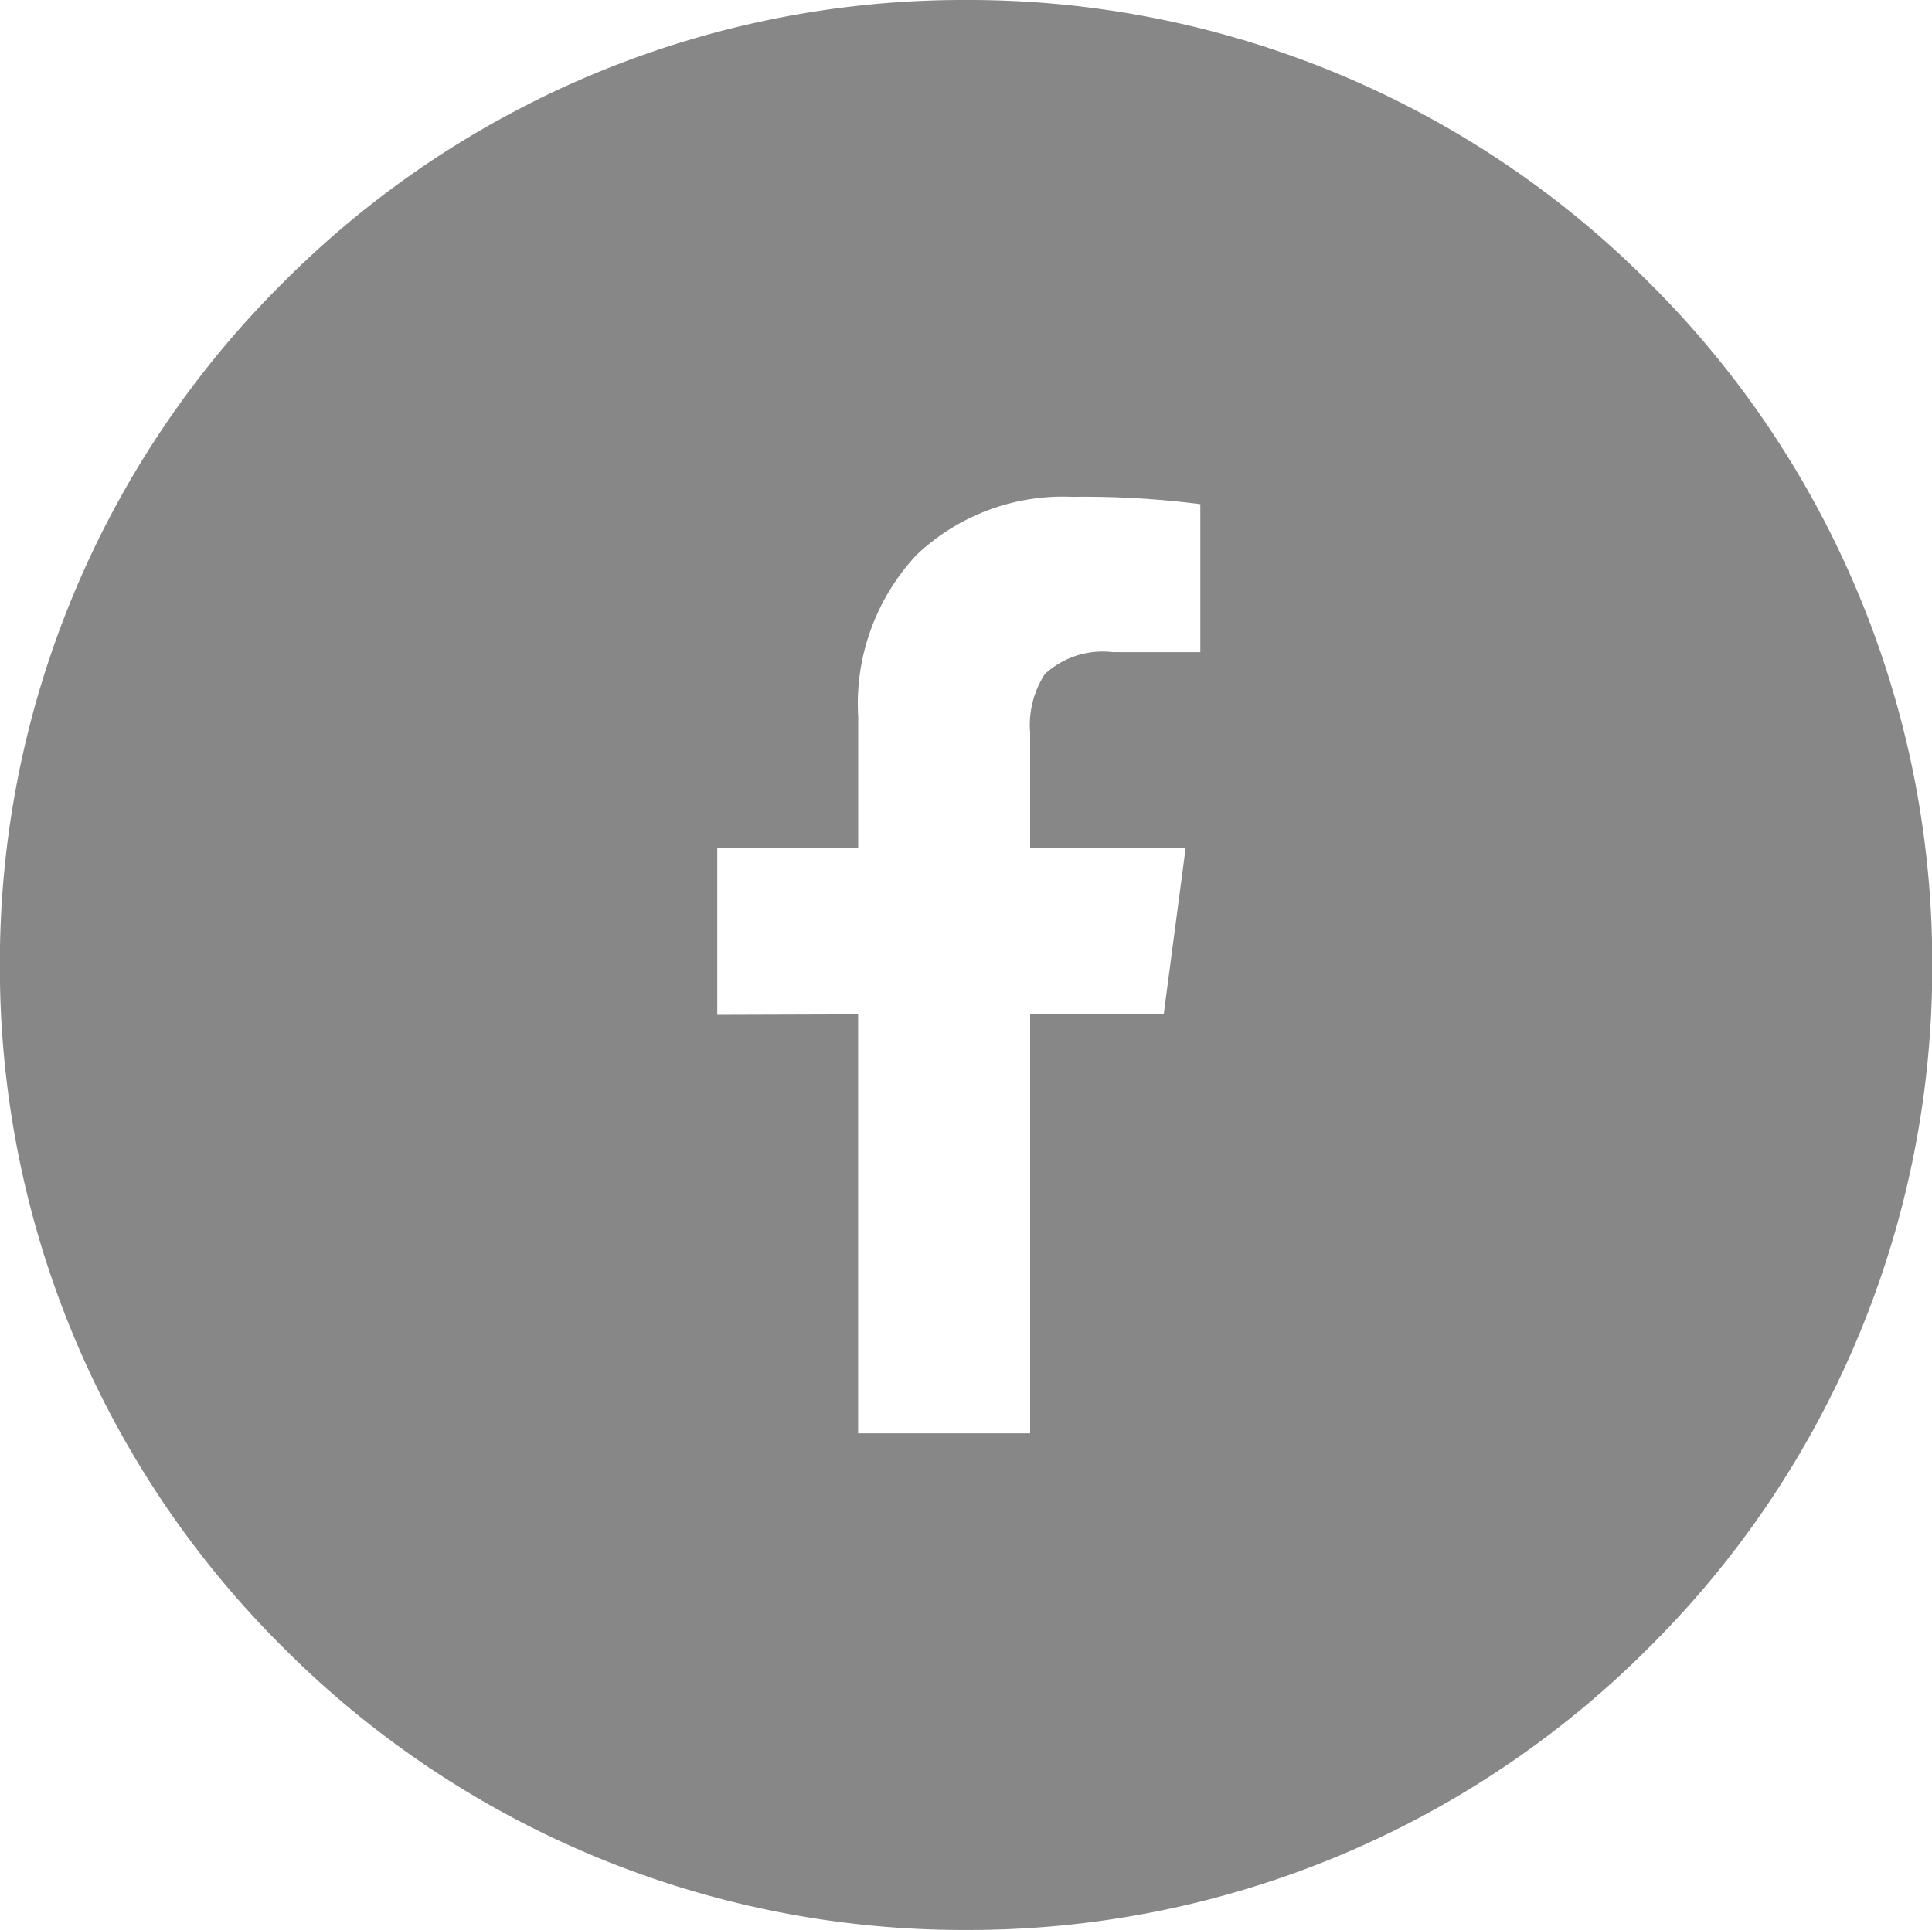
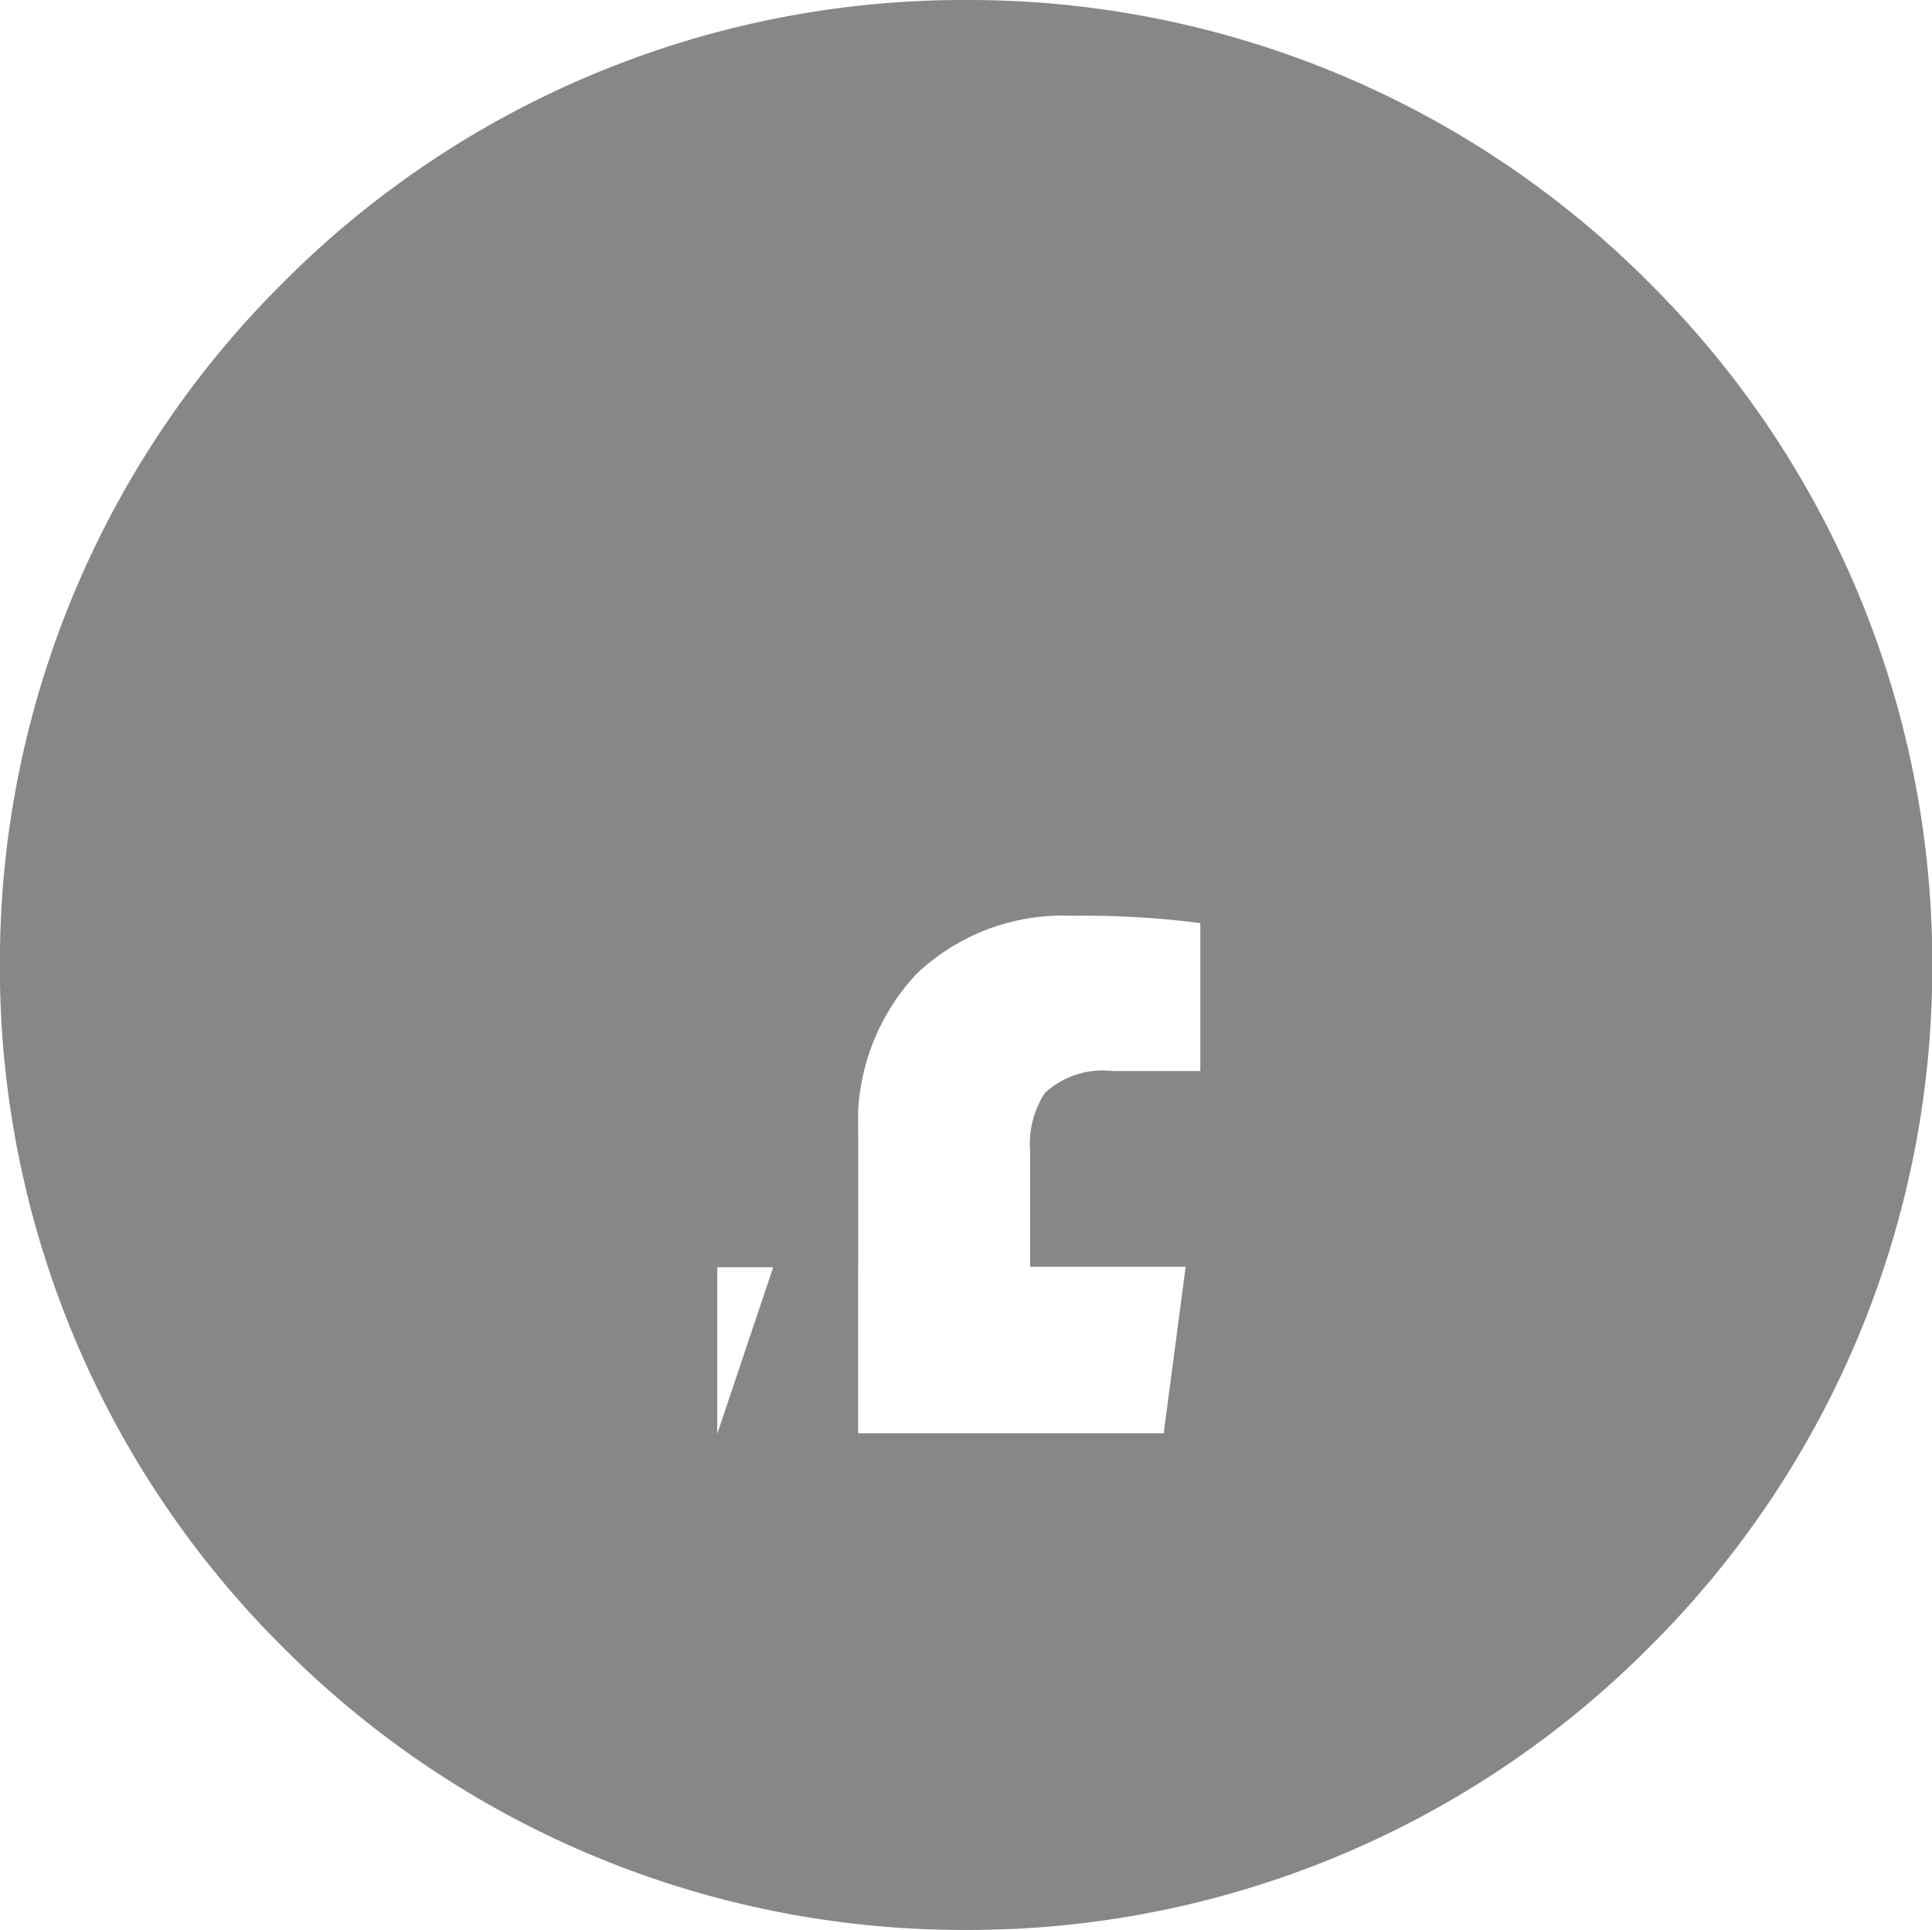
<svg xmlns="http://www.w3.org/2000/svg" width="30.025" height="30" viewBox="0 0 30.025 30">
  <defs>
    <style>.a{fill:#878787;}</style>
  </defs>
-   <path class="a" d="M-1244.487-1693.958a14.92,14.92,0,0,1-10.615-4.393,14.9,14.9,0,0,1-4.4-10.606,14.9,14.9,0,0,1,4.4-10.607,14.92,14.92,0,0,1,10.615-4.394,14.921,14.921,0,0,1,10.616,4.394,14.9,14.9,0,0,1,4.4,10.607,14.894,14.894,0,0,1-4.4,10.606A14.922,14.922,0,0,1-1244.487-1693.958Zm-1.677-14.232v6.512h2.673v-6.512h2.076l.341-2.588h-2.417v-1.791a1.461,1.461,0,0,1,.228-.91,1.324,1.324,0,0,1,1.052-.342h1.365v-2.3a14.189,14.189,0,0,0-1.991-.114,3.307,3.307,0,0,0-2.416.9,3.387,3.387,0,0,0-.91,2.517v2.047h-2.19v2.588Z" transform="translate(1259.5 1723.958)" />
+   <path class="a" d="M-1244.487-1693.958a14.92,14.92,0,0,1-10.615-4.393,14.9,14.9,0,0,1-4.4-10.606,14.9,14.9,0,0,1,4.4-10.607,14.92,14.92,0,0,1,10.615-4.394,14.921,14.921,0,0,1,10.616,4.394,14.9,14.9,0,0,1,4.4,10.607,14.894,14.894,0,0,1-4.4,10.606A14.922,14.922,0,0,1-1244.487-1693.958Zm-1.677-14.232v6.512h2.673h2.076l.341-2.588h-2.417v-1.791a1.461,1.461,0,0,1,.228-.91,1.324,1.324,0,0,1,1.052-.342h1.365v-2.3a14.189,14.189,0,0,0-1.991-.114,3.307,3.307,0,0,0-2.416.9,3.387,3.387,0,0,0-.91,2.517v2.047h-2.19v2.588Z" transform="translate(1259.5 1723.958)" />
</svg>